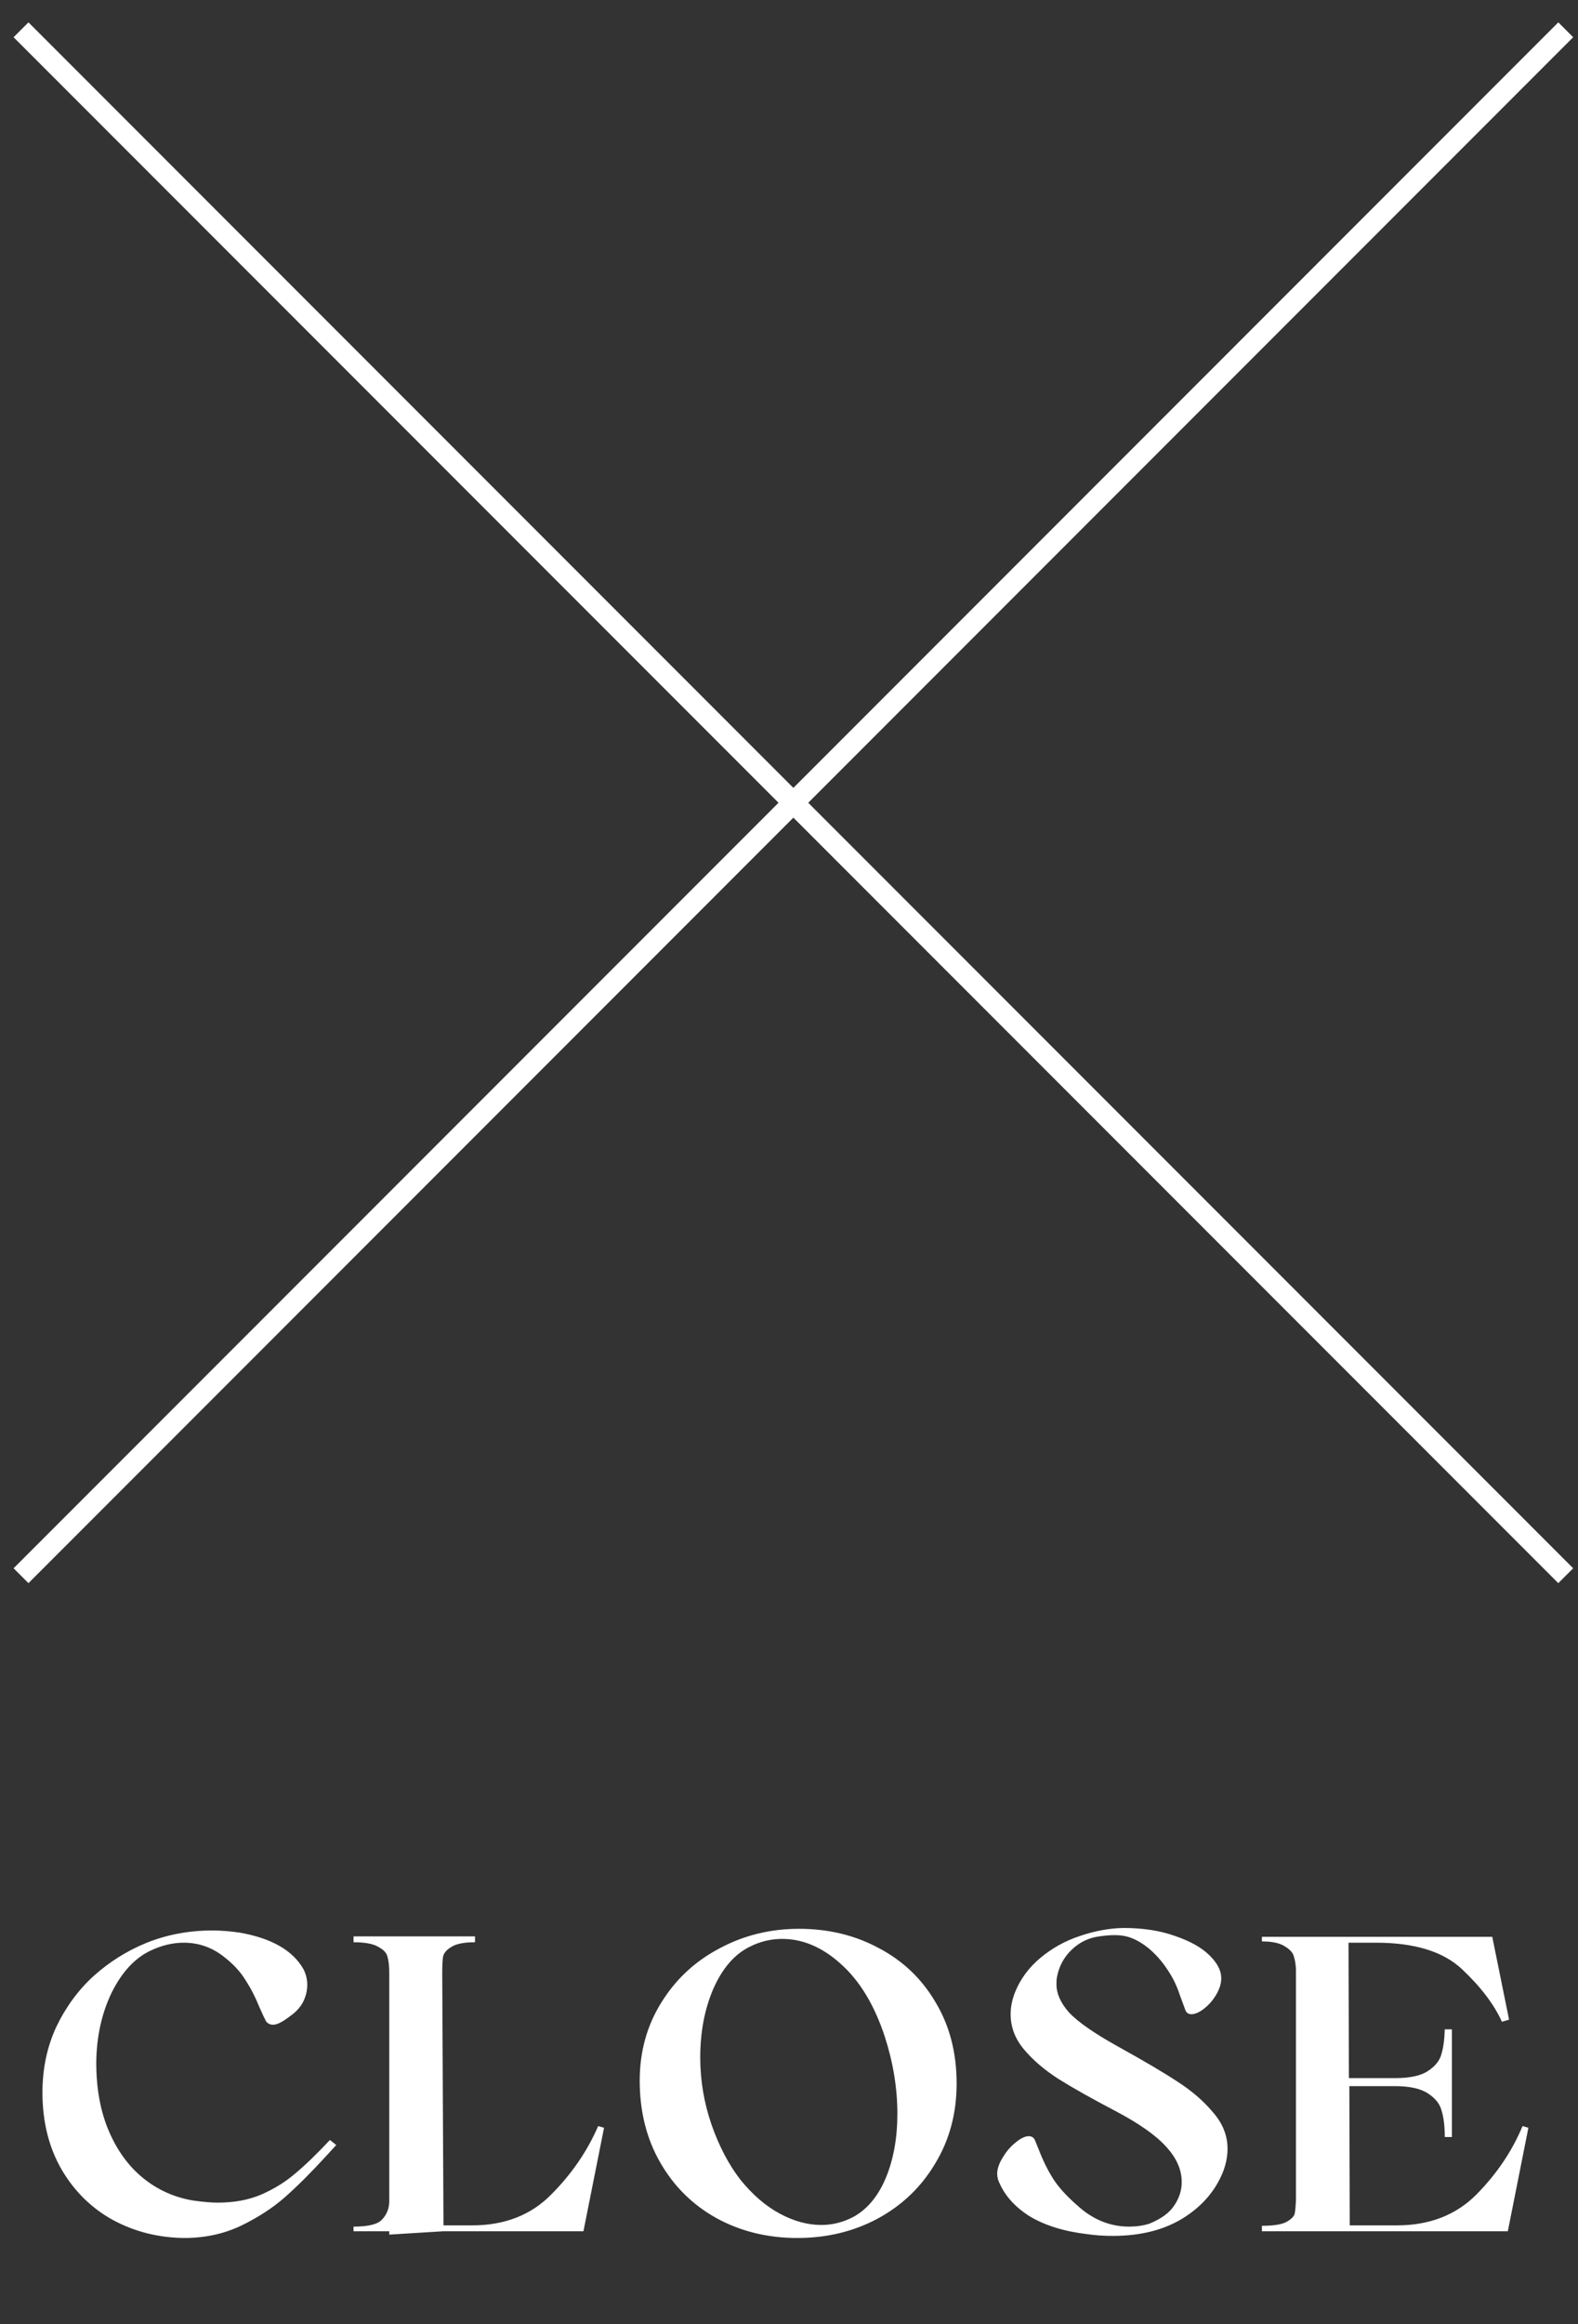
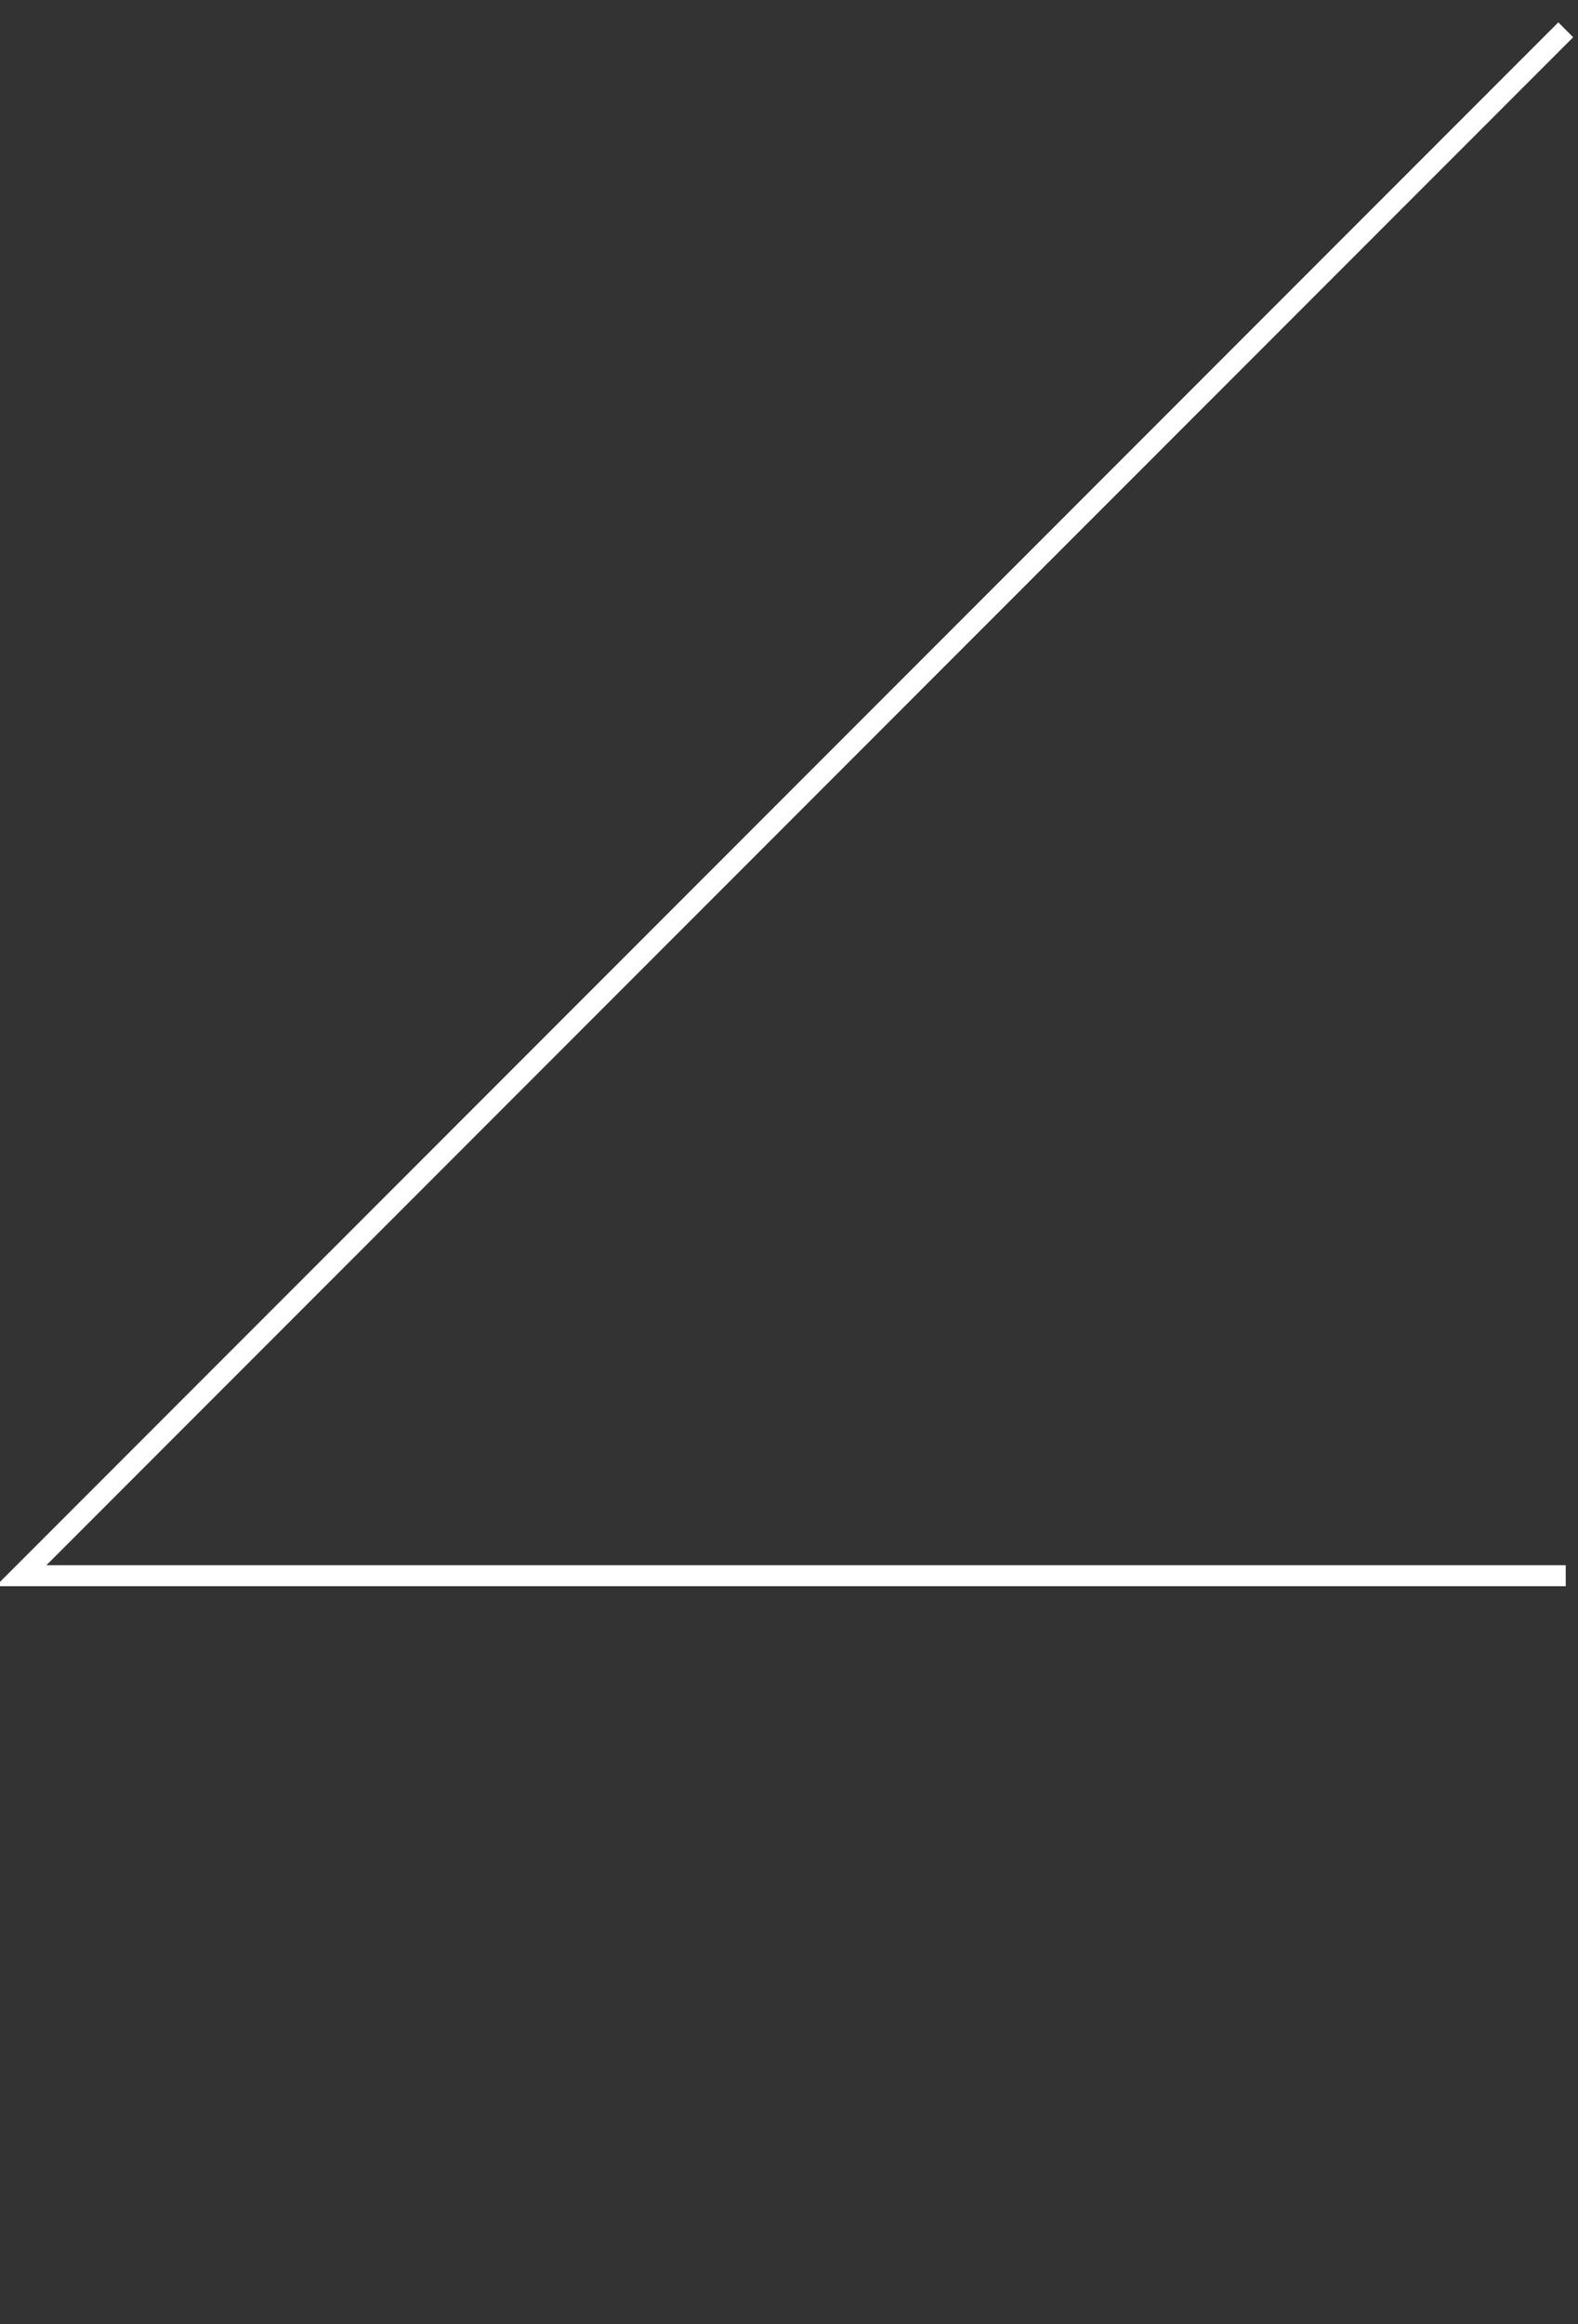
<svg xmlns="http://www.w3.org/2000/svg" width="53" height="78" viewBox="0 0 53 78" fill="none">
  <rect x="0" y="0" width="53" height="78" fill="#333333" stroke="none" />
-   <path d="M52.588 1L0.706 52.882M0.706 1L52.588 52.882" stroke="white" stroke-width="0.706" />
-   <path d="M1.426 70.224C1.426 69.424 1.581 68.689 1.892 68.021C2.212 67.353 2.631 66.784 3.148 66.313C3.675 65.842 4.259 65.475 4.899 65.212C5.595 64.929 6.339 64.788 7.13 64.788C7.412 64.788 7.718 64.812 8.047 64.859C9.12 65.047 9.835 65.457 10.193 66.087C10.278 66.257 10.32 66.431 10.32 66.609C10.32 66.807 10.273 67 10.179 67.188C10.085 67.367 9.944 67.522 9.755 67.654C9.501 67.852 9.308 67.951 9.177 67.951C9.073 67.951 8.993 67.913 8.937 67.838C8.89 67.753 8.814 67.593 8.711 67.358C8.579 67.028 8.424 66.727 8.245 66.454C8.075 66.172 7.831 65.908 7.511 65.663C7.115 65.353 6.668 65.198 6.17 65.198C5.812 65.198 5.45 65.282 5.083 65.452C4.546 65.697 4.104 66.167 3.755 66.864C3.417 67.56 3.243 68.346 3.233 69.221C3.233 70.097 3.374 70.864 3.657 71.522C3.939 72.181 4.325 72.708 4.814 73.103C5.304 73.499 5.864 73.748 6.494 73.852C6.824 73.899 7.097 73.922 7.313 73.922C7.859 73.922 8.344 73.833 8.767 73.654C9.2 73.466 9.581 73.231 9.911 72.948C10.25 72.666 10.64 72.289 11.082 71.819L11.294 71.988L10.97 72.341C10.461 72.897 10 73.358 9.586 73.725C9.172 74.092 8.673 74.416 8.09 74.699C7.515 74.972 6.88 75.108 6.184 75.108C5.327 75.099 4.537 74.901 3.812 74.515C3.087 74.12 2.508 73.555 2.075 72.821C1.643 72.078 1.426 71.212 1.426 70.224ZM20.288 71.409L19.596 74.882H14.895L13.074 74.995V74.882H11.874V74.727C12.373 74.727 12.693 74.647 12.834 74.487C12.984 74.327 13.064 74.134 13.074 73.908V66.228C13.074 65.993 13.055 65.809 13.017 65.678C12.989 65.546 12.886 65.433 12.707 65.339C12.537 65.235 12.26 65.183 11.874 65.183V64.986H15.954V65.183C15.587 65.183 15.323 65.235 15.163 65.339C15.003 65.433 14.909 65.541 14.881 65.663C14.862 65.786 14.853 65.974 14.853 66.228L14.895 74.685H15.855C16.947 74.685 17.831 74.341 18.509 73.654C19.196 72.967 19.723 72.2 20.09 71.353L20.288 71.409ZM26.78 75.108C25.782 75.108 24.879 74.887 24.069 74.445C23.269 74.002 22.639 73.381 22.178 72.581C21.716 71.781 21.486 70.864 21.486 69.828C21.486 68.859 21.726 67.988 22.206 67.216C22.686 66.435 23.335 65.828 24.154 65.395C24.973 64.953 25.867 64.732 26.836 64.732C27.825 64.732 28.719 64.948 29.519 65.381C30.328 65.805 30.963 66.412 31.425 67.202C31.895 67.984 32.13 68.892 32.13 69.927C32.13 70.925 31.89 71.819 31.41 72.609C30.94 73.4 30.295 74.016 29.476 74.459C28.667 74.892 27.768 75.108 26.78 75.108ZM28.686 74.388C29.147 74.125 29.505 73.687 29.759 73.075C30.013 72.454 30.14 71.743 30.14 70.944C30.14 70.087 29.999 69.221 29.716 68.346C29.368 67.292 28.879 66.482 28.248 65.918C27.627 65.353 26.968 65.071 26.272 65.071C25.886 65.071 25.519 65.16 25.171 65.339C24.662 65.593 24.258 66.064 23.956 66.751C23.665 67.428 23.519 68.195 23.519 69.052C23.519 69.823 23.646 70.576 23.9 71.311C24.154 72.035 24.479 72.652 24.874 73.16C25.279 73.659 25.716 74.035 26.187 74.289C26.658 74.543 27.123 74.671 27.585 74.671C27.971 74.671 28.338 74.576 28.686 74.388ZM34.085 66.878C34.264 66.426 34.551 66.035 34.946 65.706C35.342 65.376 35.784 65.132 36.273 64.972C36.772 64.802 37.257 64.713 37.727 64.704C38.386 64.704 38.965 64.793 39.464 64.972C39.963 65.141 40.344 65.353 40.607 65.607C40.871 65.861 41.007 66.111 41.017 66.355C41.026 66.534 40.974 66.722 40.861 66.92C40.749 67.118 40.607 67.282 40.438 67.414C40.278 67.537 40.137 67.598 40.014 67.598C39.92 67.598 39.854 67.555 39.817 67.471C39.789 67.395 39.723 67.216 39.619 66.934C39.525 66.642 39.389 66.365 39.21 66.101C39.031 65.828 38.819 65.588 38.574 65.381C38.386 65.231 38.207 65.122 38.038 65.056C37.869 64.981 37.666 64.944 37.431 64.944C37.29 64.944 37.12 64.958 36.923 64.986C36.565 65.033 36.254 65.183 35.991 65.438C35.727 65.692 35.563 66.002 35.497 66.369C35.487 66.416 35.483 66.492 35.483 66.595C35.483 66.906 35.624 67.221 35.906 67.541C36.198 67.852 36.73 68.224 37.502 68.656C38.405 69.155 39.092 69.56 39.563 69.871C40.043 70.181 40.438 70.525 40.749 70.901C41.069 71.268 41.229 71.673 41.229 72.115C41.229 72.36 41.181 72.609 41.087 72.864C40.833 73.513 40.382 74.04 39.732 74.445C39.092 74.84 38.306 75.038 37.374 75.038C37.073 75.038 36.791 75.019 36.527 74.981C35.727 74.887 35.069 74.68 34.551 74.36C34.043 74.031 33.699 73.626 33.52 73.146C33.502 73.071 33.492 73.009 33.492 72.962C33.492 72.793 33.553 72.609 33.676 72.412C33.798 72.205 33.944 72.035 34.113 71.903C34.283 71.762 34.429 71.692 34.551 71.692C34.654 71.692 34.725 71.739 34.763 71.833L34.89 72.144C35.031 72.511 35.191 72.835 35.37 73.118C35.549 73.4 35.822 73.701 36.189 74.021C36.706 74.492 37.285 74.727 37.925 74.727C38.17 74.727 38.396 74.694 38.603 74.628C38.998 74.468 39.276 74.266 39.436 74.021C39.605 73.776 39.69 73.513 39.69 73.231C39.69 72.817 39.516 72.421 39.167 72.045C38.829 71.668 38.269 71.273 37.487 70.859C36.678 70.435 36.033 70.073 35.553 69.772C35.083 69.471 34.697 69.141 34.396 68.784C34.094 68.426 33.944 68.031 33.944 67.598C33.944 67.362 33.991 67.122 34.085 66.878ZM51.334 71.409L50.643 74.882H42.384V74.699C42.77 74.699 43.043 74.656 43.203 74.572C43.372 74.478 43.466 74.383 43.485 74.289C43.504 74.195 43.518 74.04 43.527 73.823V66.087C43.518 65.918 43.495 65.776 43.457 65.663C43.429 65.541 43.33 65.428 43.16 65.325C42.991 65.212 42.732 65.155 42.384 65.155V65H50.12L50.685 67.781L50.445 67.852C50.181 67.268 49.734 66.68 49.104 66.087C48.473 65.494 47.509 65.198 46.21 65.198H45.292L45.306 69.743H46.845C47.353 69.743 47.725 69.663 47.96 69.504C48.205 69.344 48.356 69.155 48.412 68.939C48.478 68.722 48.516 68.445 48.525 68.106H48.765V71.72H48.525C48.525 71.372 48.492 71.085 48.426 70.859C48.37 70.624 48.219 70.426 47.974 70.266C47.73 70.097 47.353 70.012 46.845 70.012H45.32L45.334 74.685H46.916C48.007 74.685 48.897 74.341 49.584 73.654C50.271 72.958 50.789 72.191 51.137 71.353L51.334 71.409Z" fill="white" />
+   <path d="M52.588 1L0.706 52.882L52.588 52.882" stroke="white" stroke-width="0.706" />
</svg>